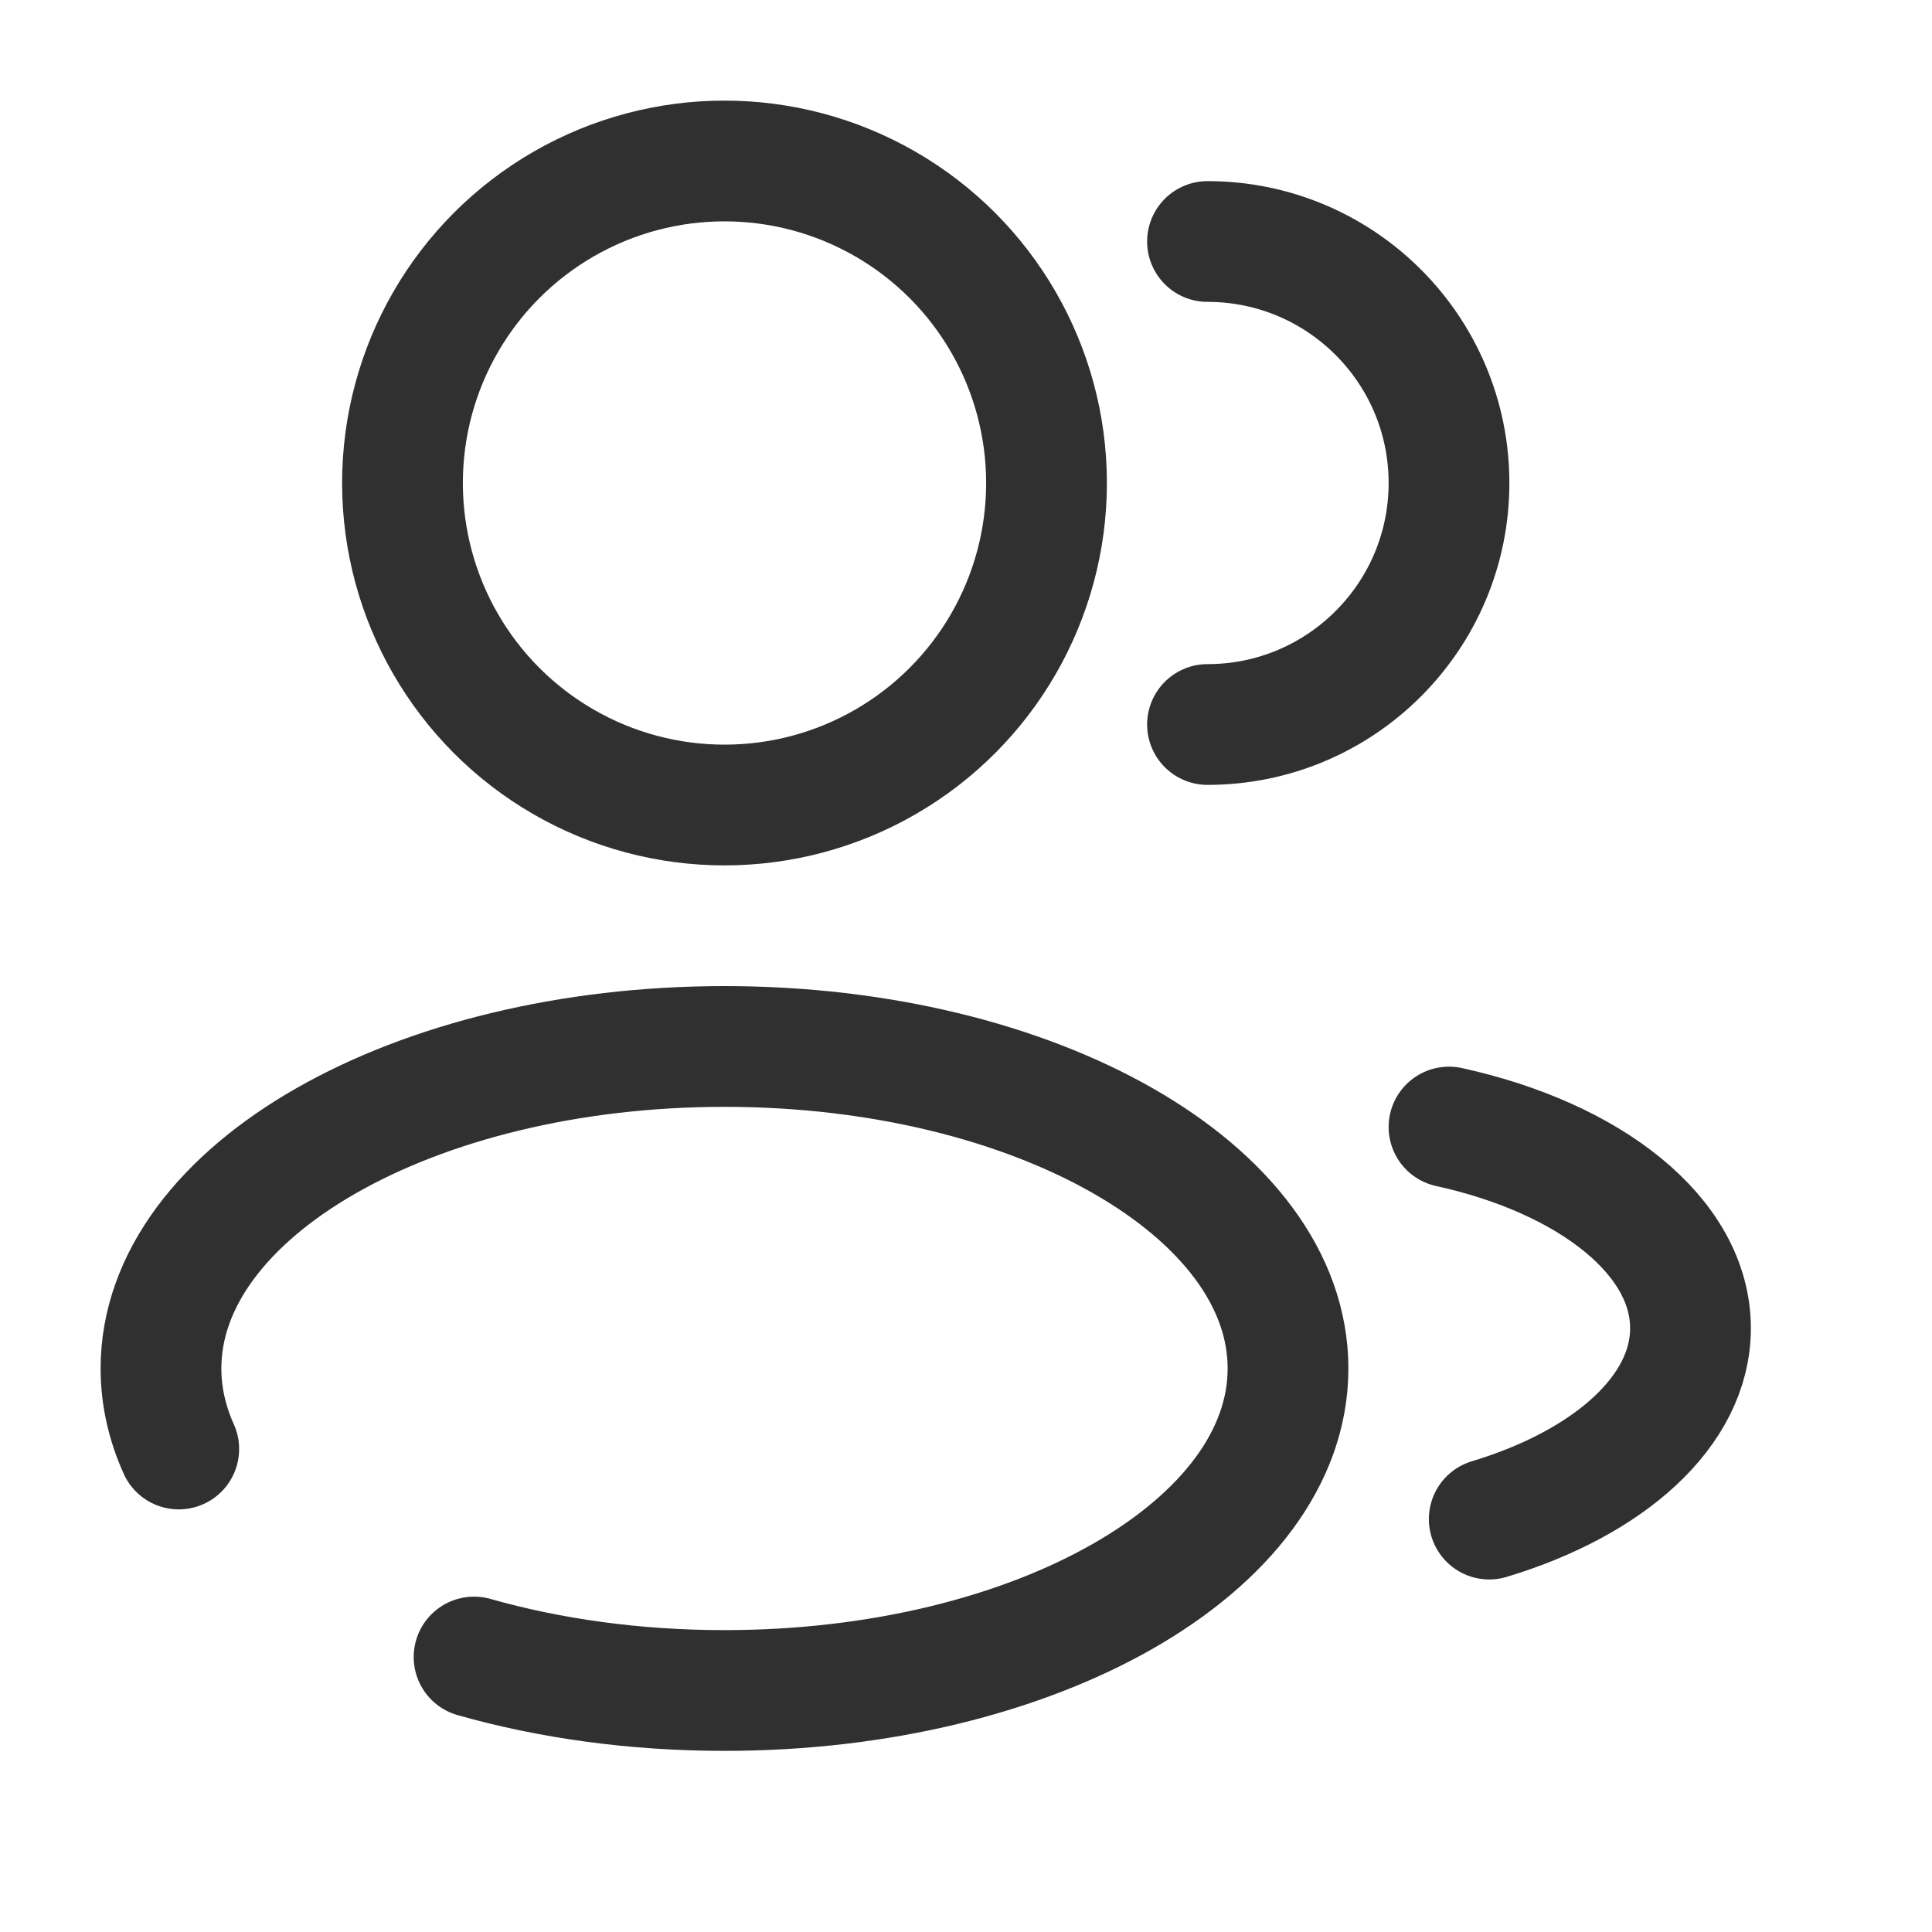
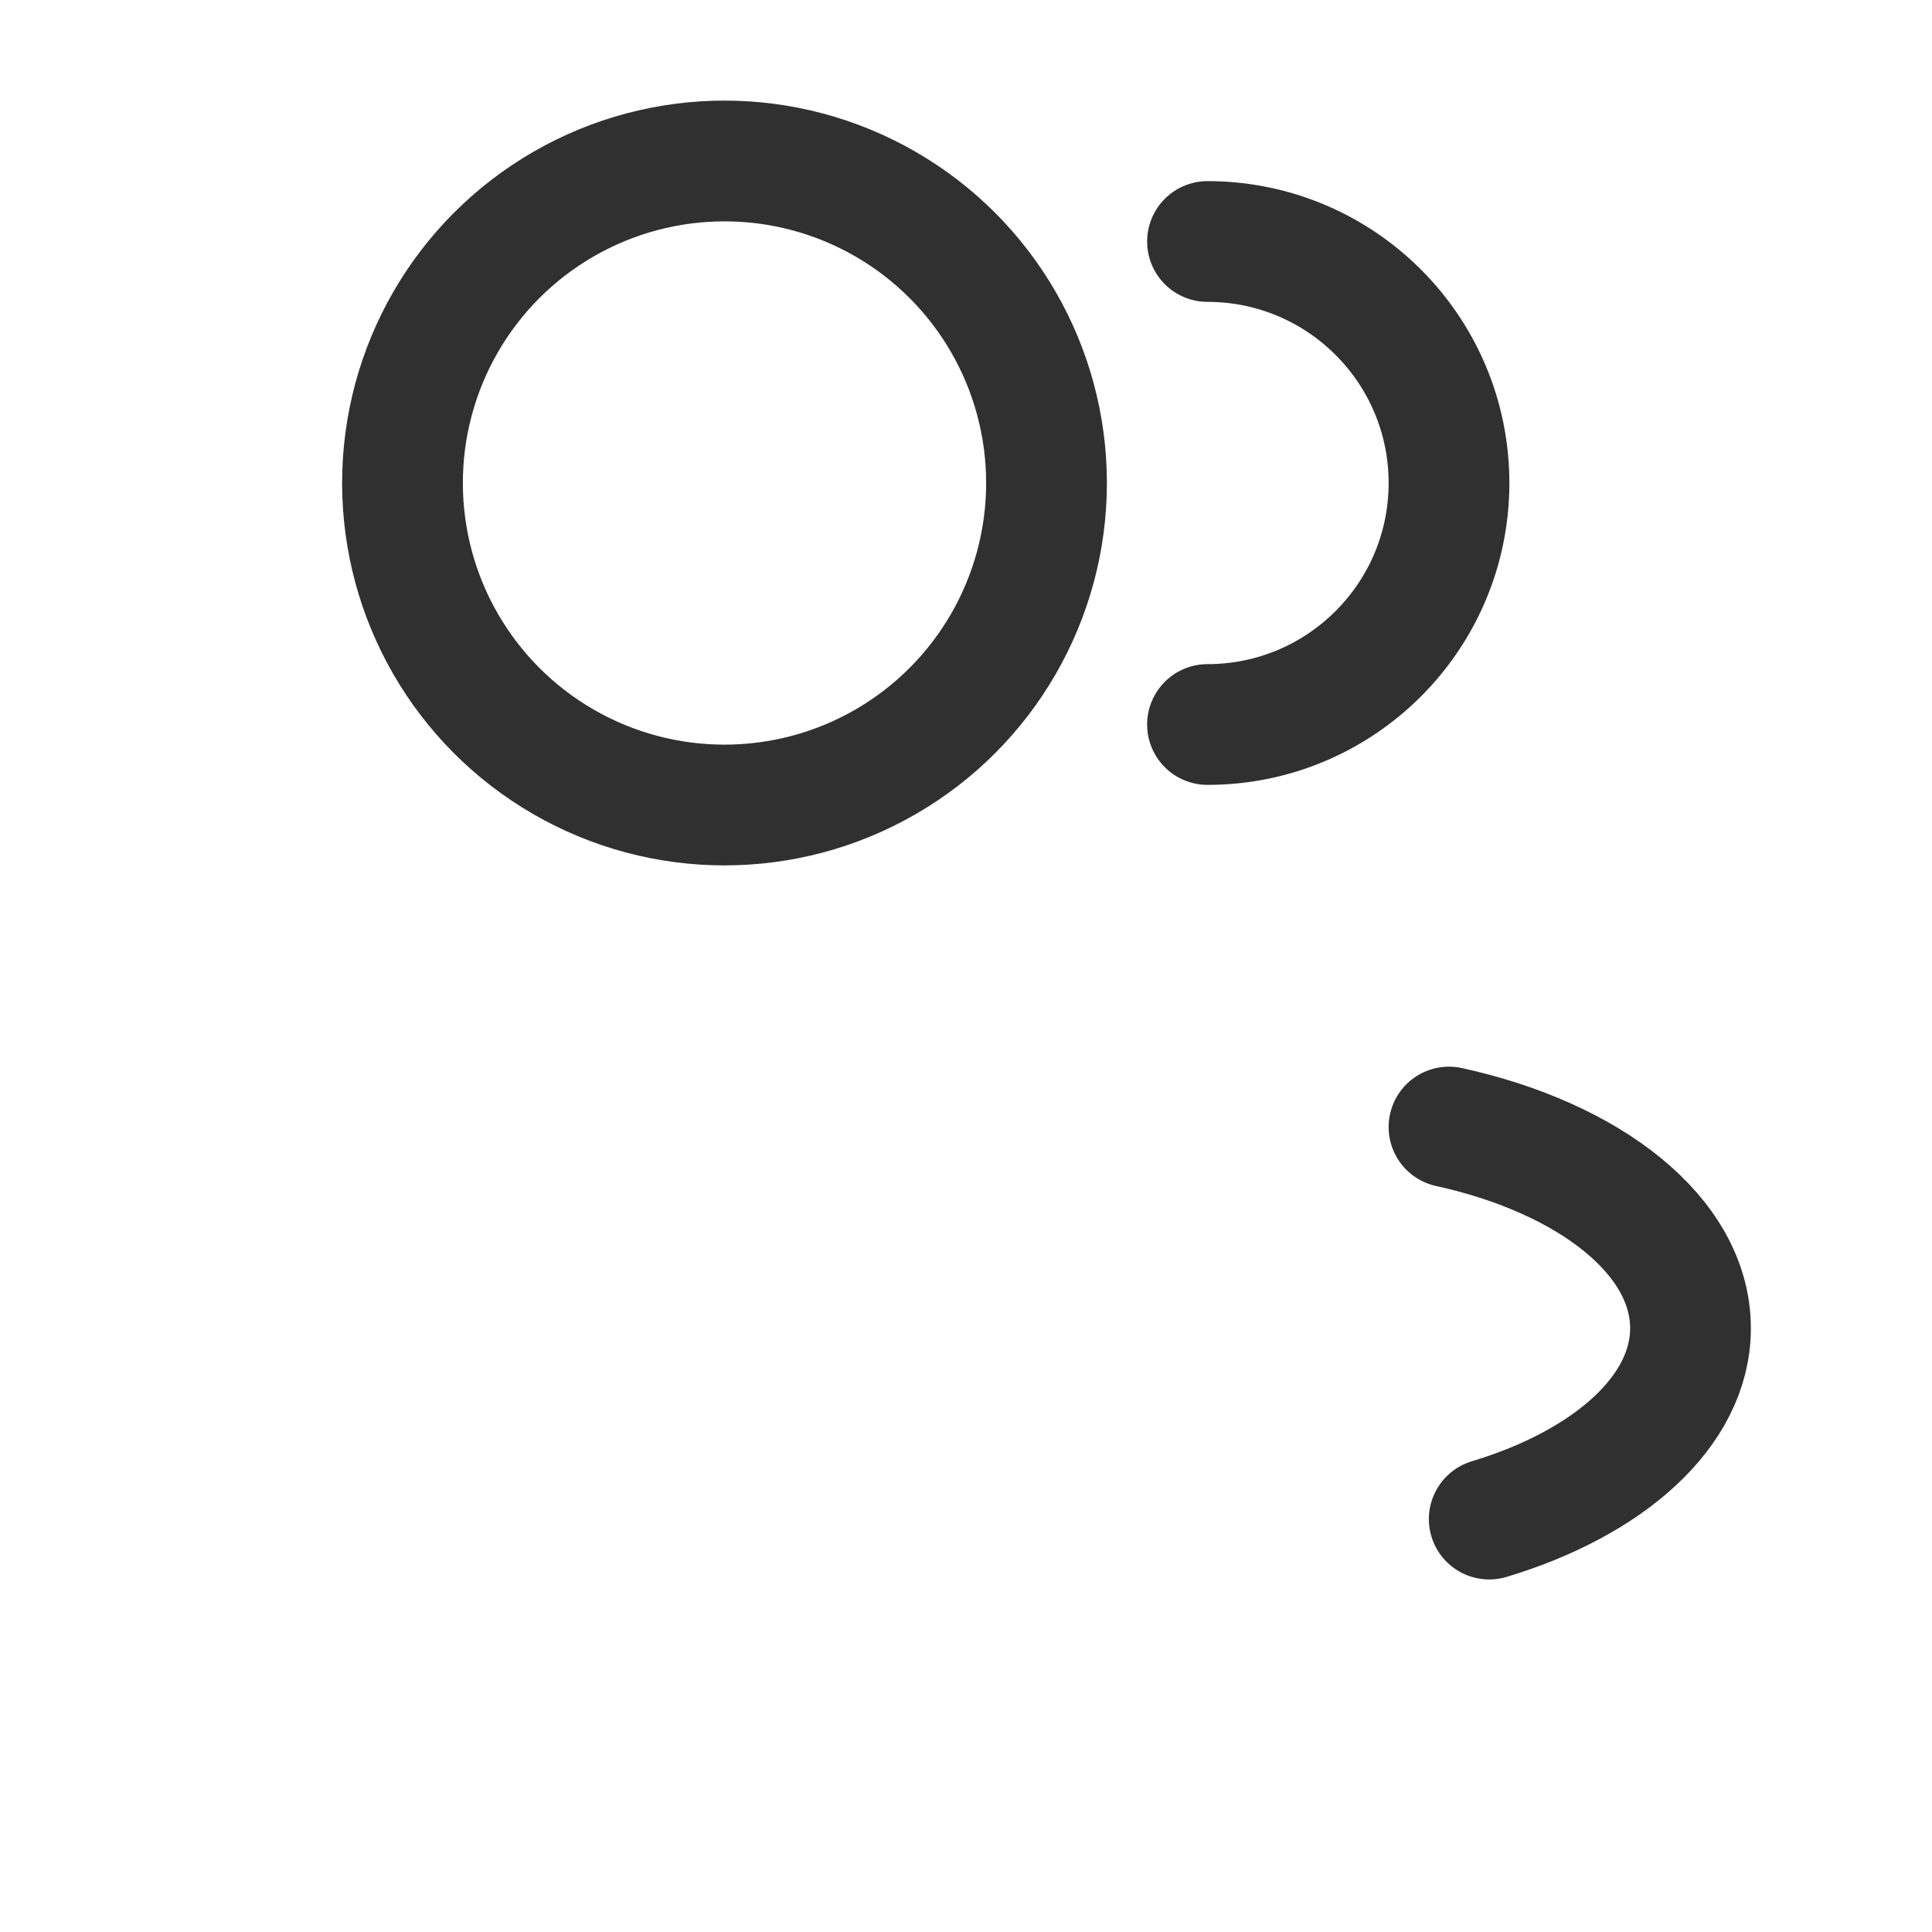
<svg xmlns="http://www.w3.org/2000/svg" width="40" height="40" viewBox="0 0 40 40" fill="none">
  <circle cx="15" cy="10" r="6.667" stroke="#303030" stroke-width="2.5" />
  <path d="M25 15C27.761 15 30 12.761 30 10C30 7.239 27.761 5 25 5" stroke="#303030" stroke-width="2.5" stroke-linecap="round" />
-   <path d="M9.815 34.307C11.377 34.751 13.138 35 15 35C21.443 35 26.667 32.015 26.667 28.333C26.667 24.651 21.443 21.666 15 21.666C8.557 21.666 3.333 24.651 3.333 28.333C3.333 28.909 3.461 29.467 3.701 30" stroke="#303030" stroke-width="2.5" stroke-linecap="round" />
  <path d="M30 23.334C32.924 23.975 35 25.598 35 27.5C35 29.216 33.31 30.705 30.833 31.451" stroke="#303030" stroke-width="2.5" stroke-linecap="round" />
</svg>